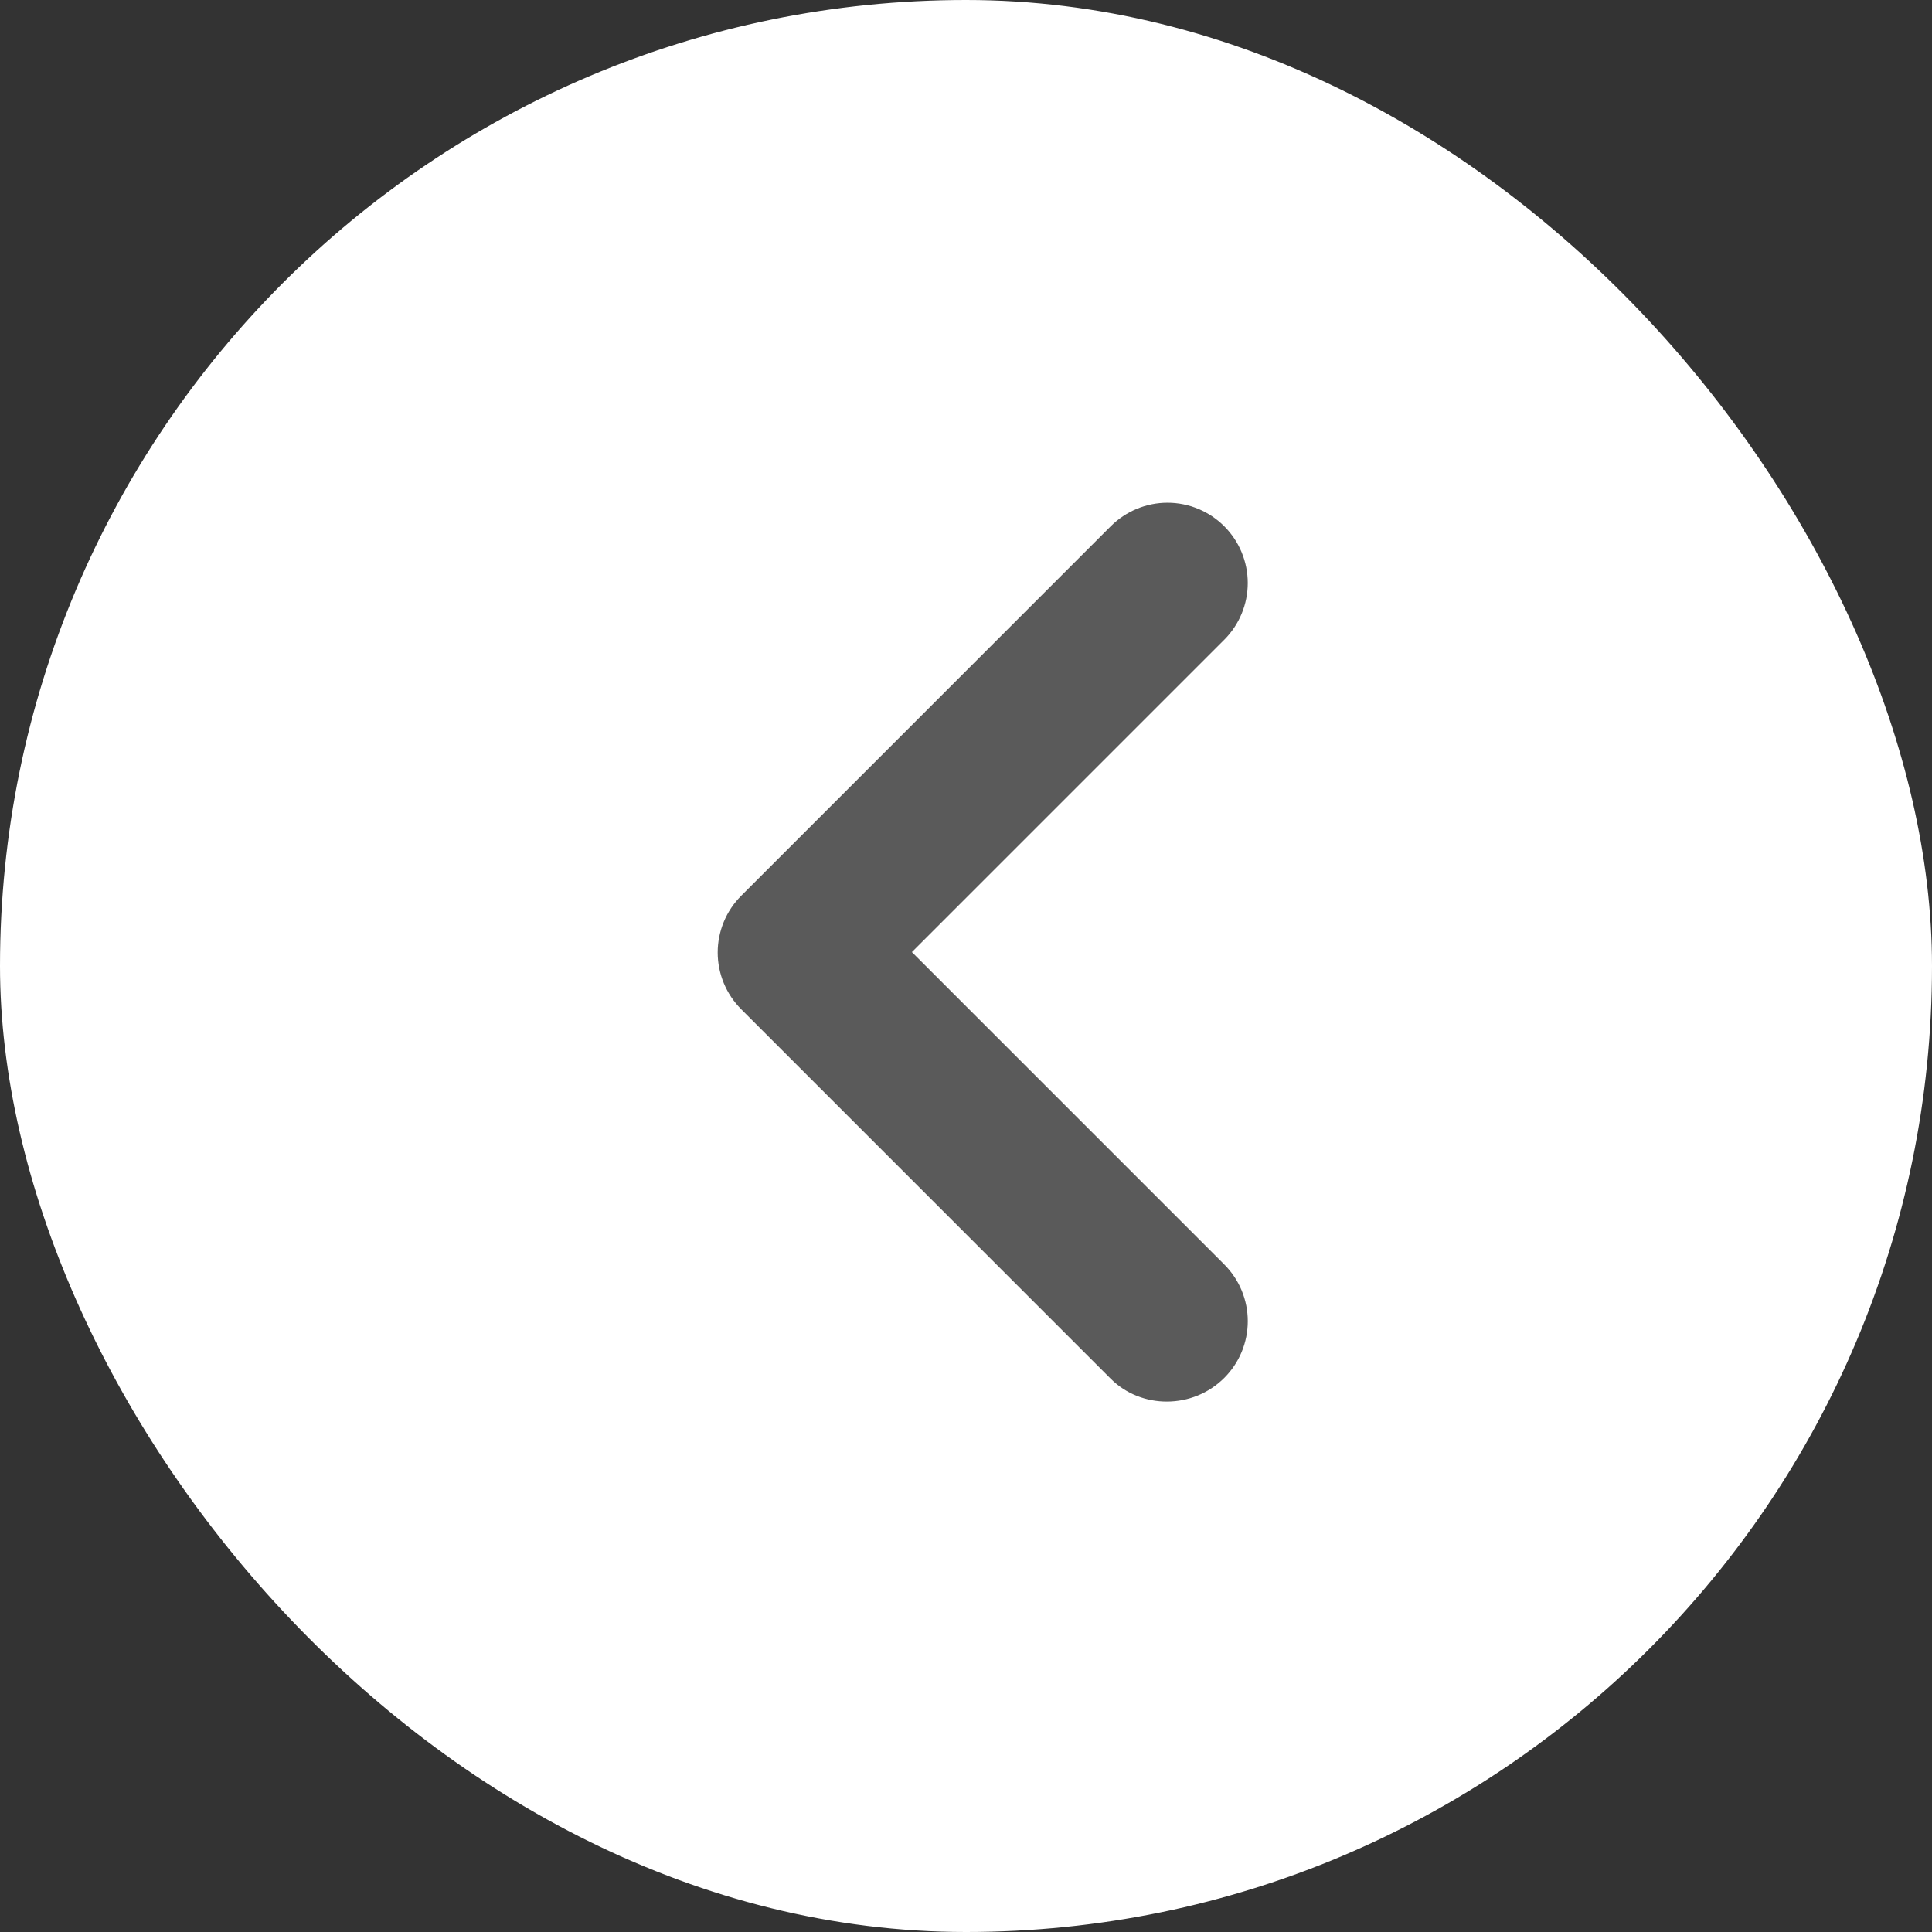
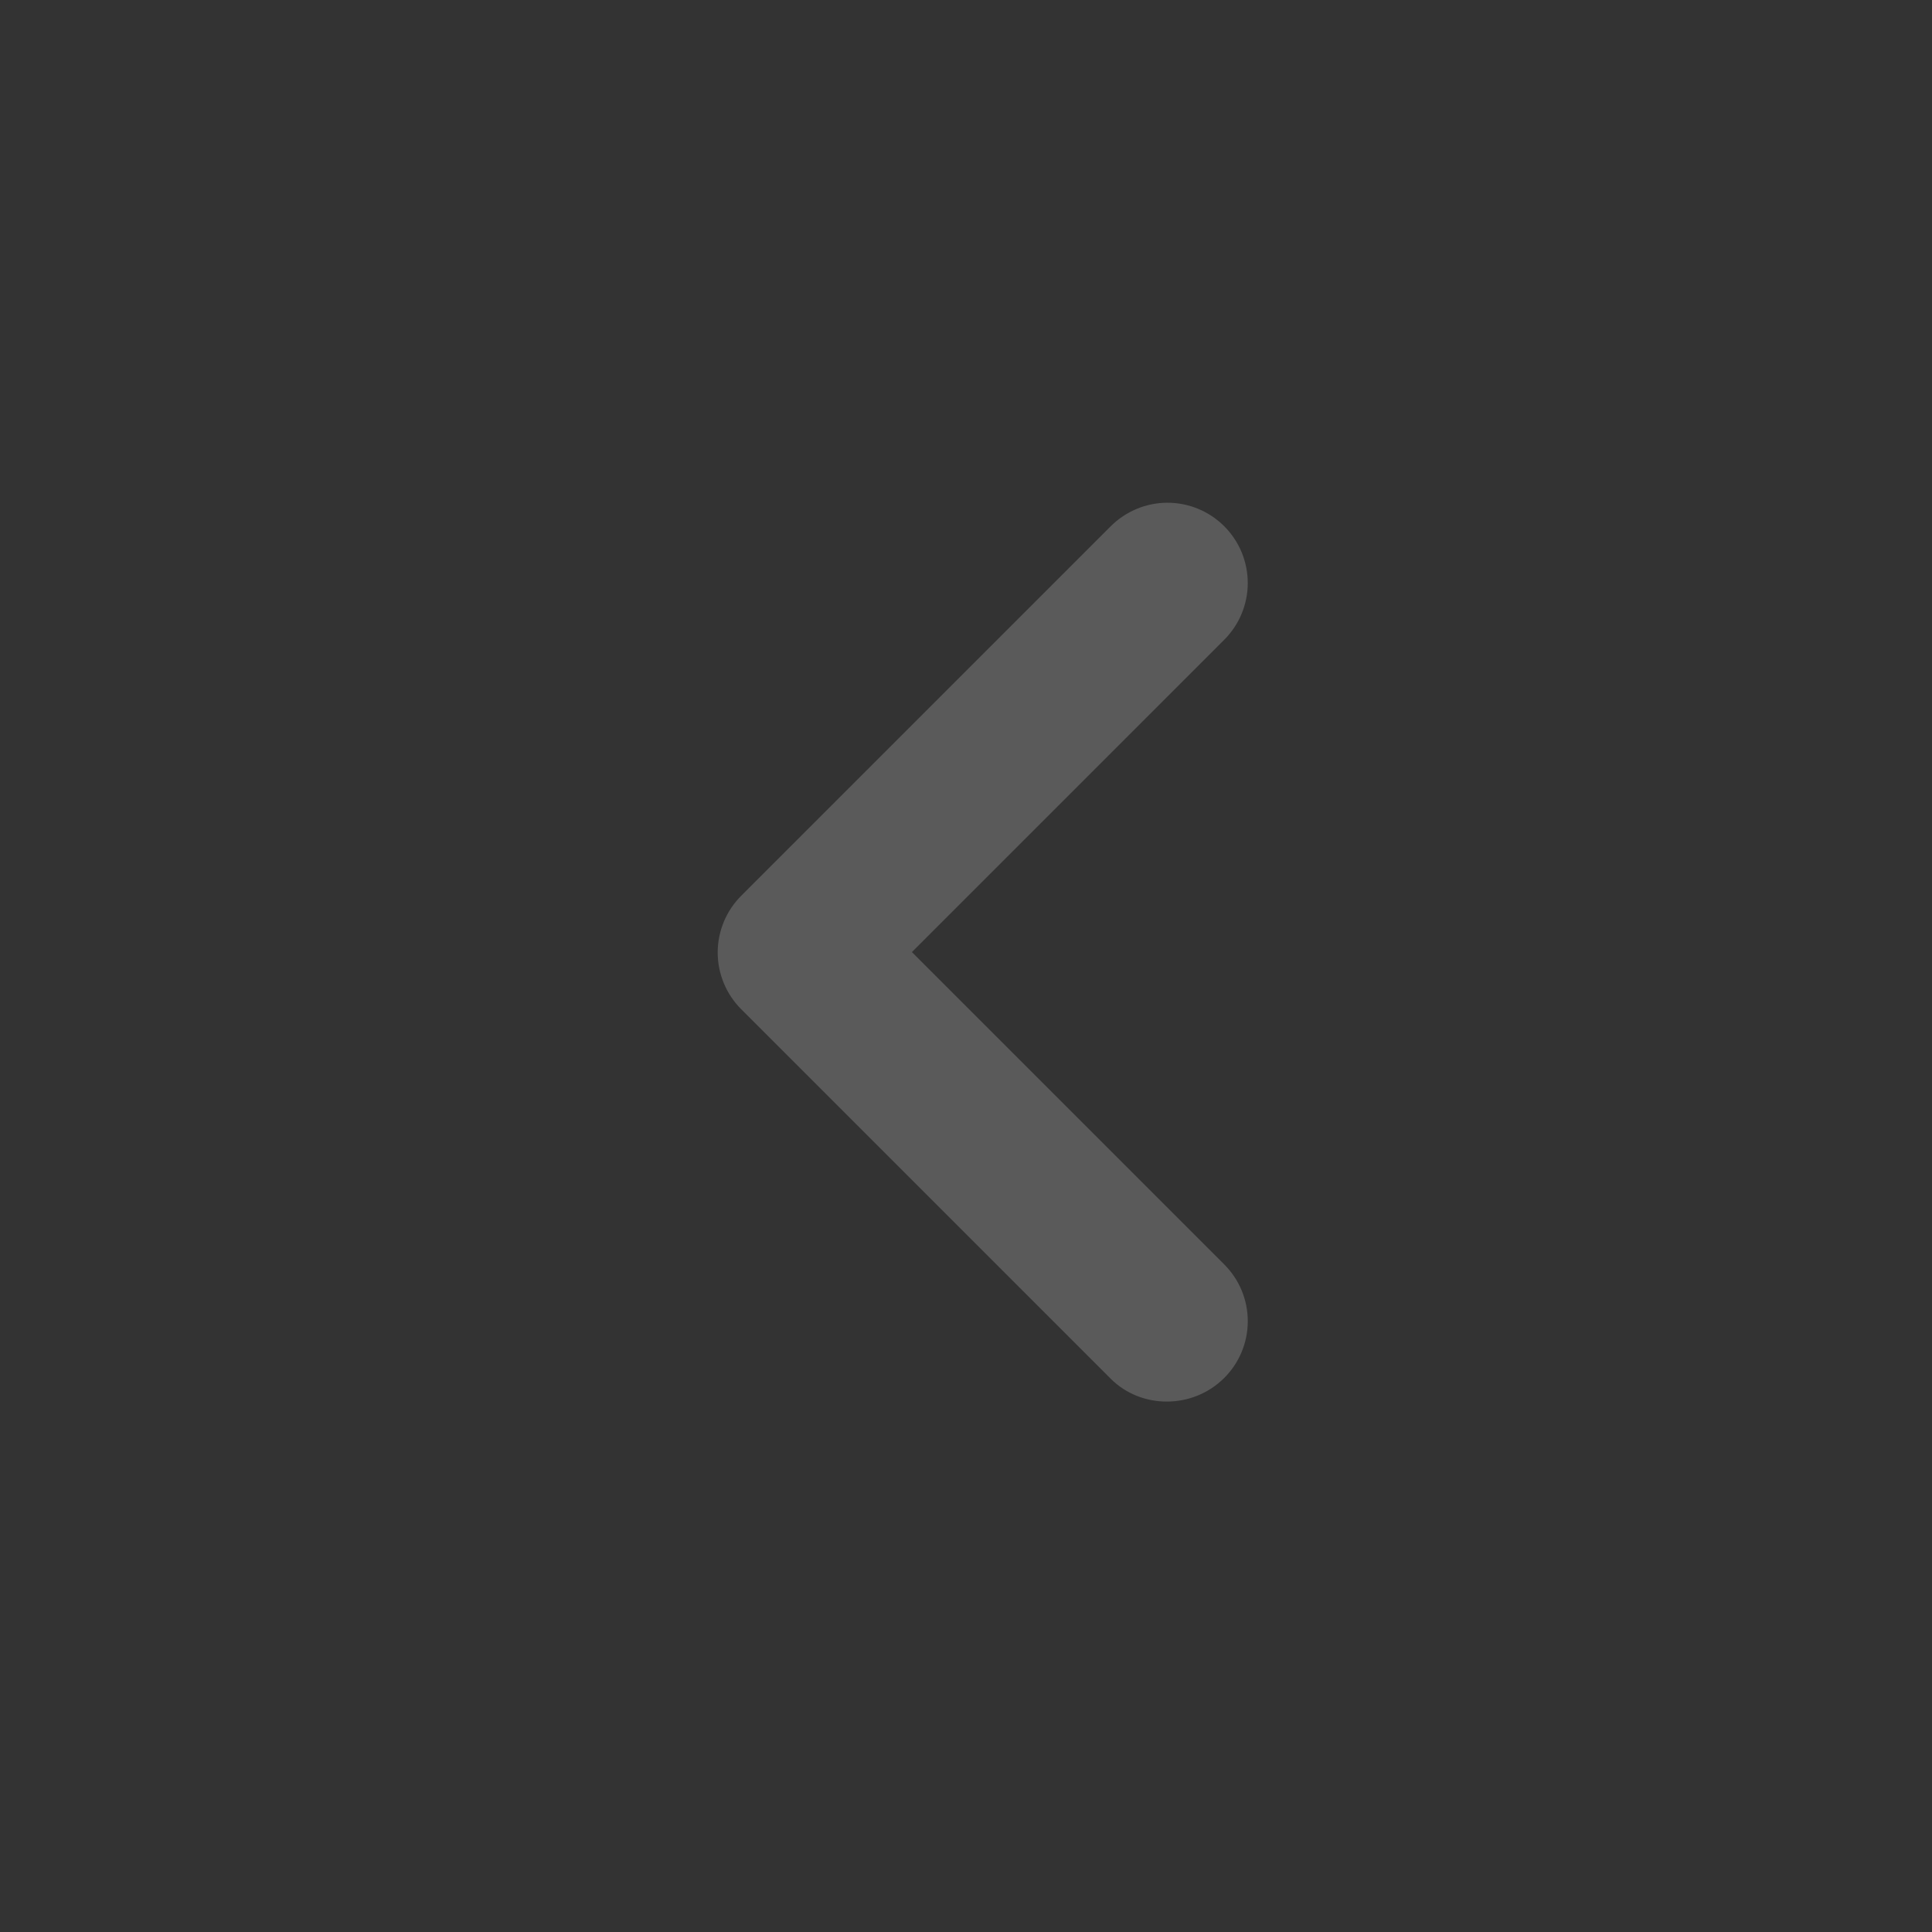
<svg xmlns="http://www.w3.org/2000/svg" width="80" height="80" viewBox="0 0 80 80" fill="none">
  <rect x="0" y="0" width="80" height="80" fill="#333333" stroke="none" />
-   <rect width="80" height="80" rx="40" fill="white" />
  <path d="M50.693 57.057C51.002 56.749 51.248 56.383 51.415 55.98C51.582 55.576 51.668 55.144 51.668 54.707C51.668 54.271 51.582 53.839 51.415 53.435C51.248 53.032 51.002 52.666 50.693 52.357L37.76 39.424L50.693 26.491C51.317 25.867 51.667 25.022 51.667 24.141C51.667 23.259 51.317 22.414 50.693 21.791C50.07 21.168 49.225 20.817 48.343 20.817C47.462 20.817 46.617 21.168 45.993 21.791L30.693 37.091C30.384 37.399 30.139 37.765 29.972 38.169C29.805 38.572 29.718 39.004 29.718 39.441C29.718 39.877 29.805 40.31 29.972 40.713C30.139 41.116 30.384 41.482 30.693 41.791L45.993 57.091C47.26 58.357 49.393 58.357 50.693 57.057Z" fill="#5A5A5A" />
</svg>